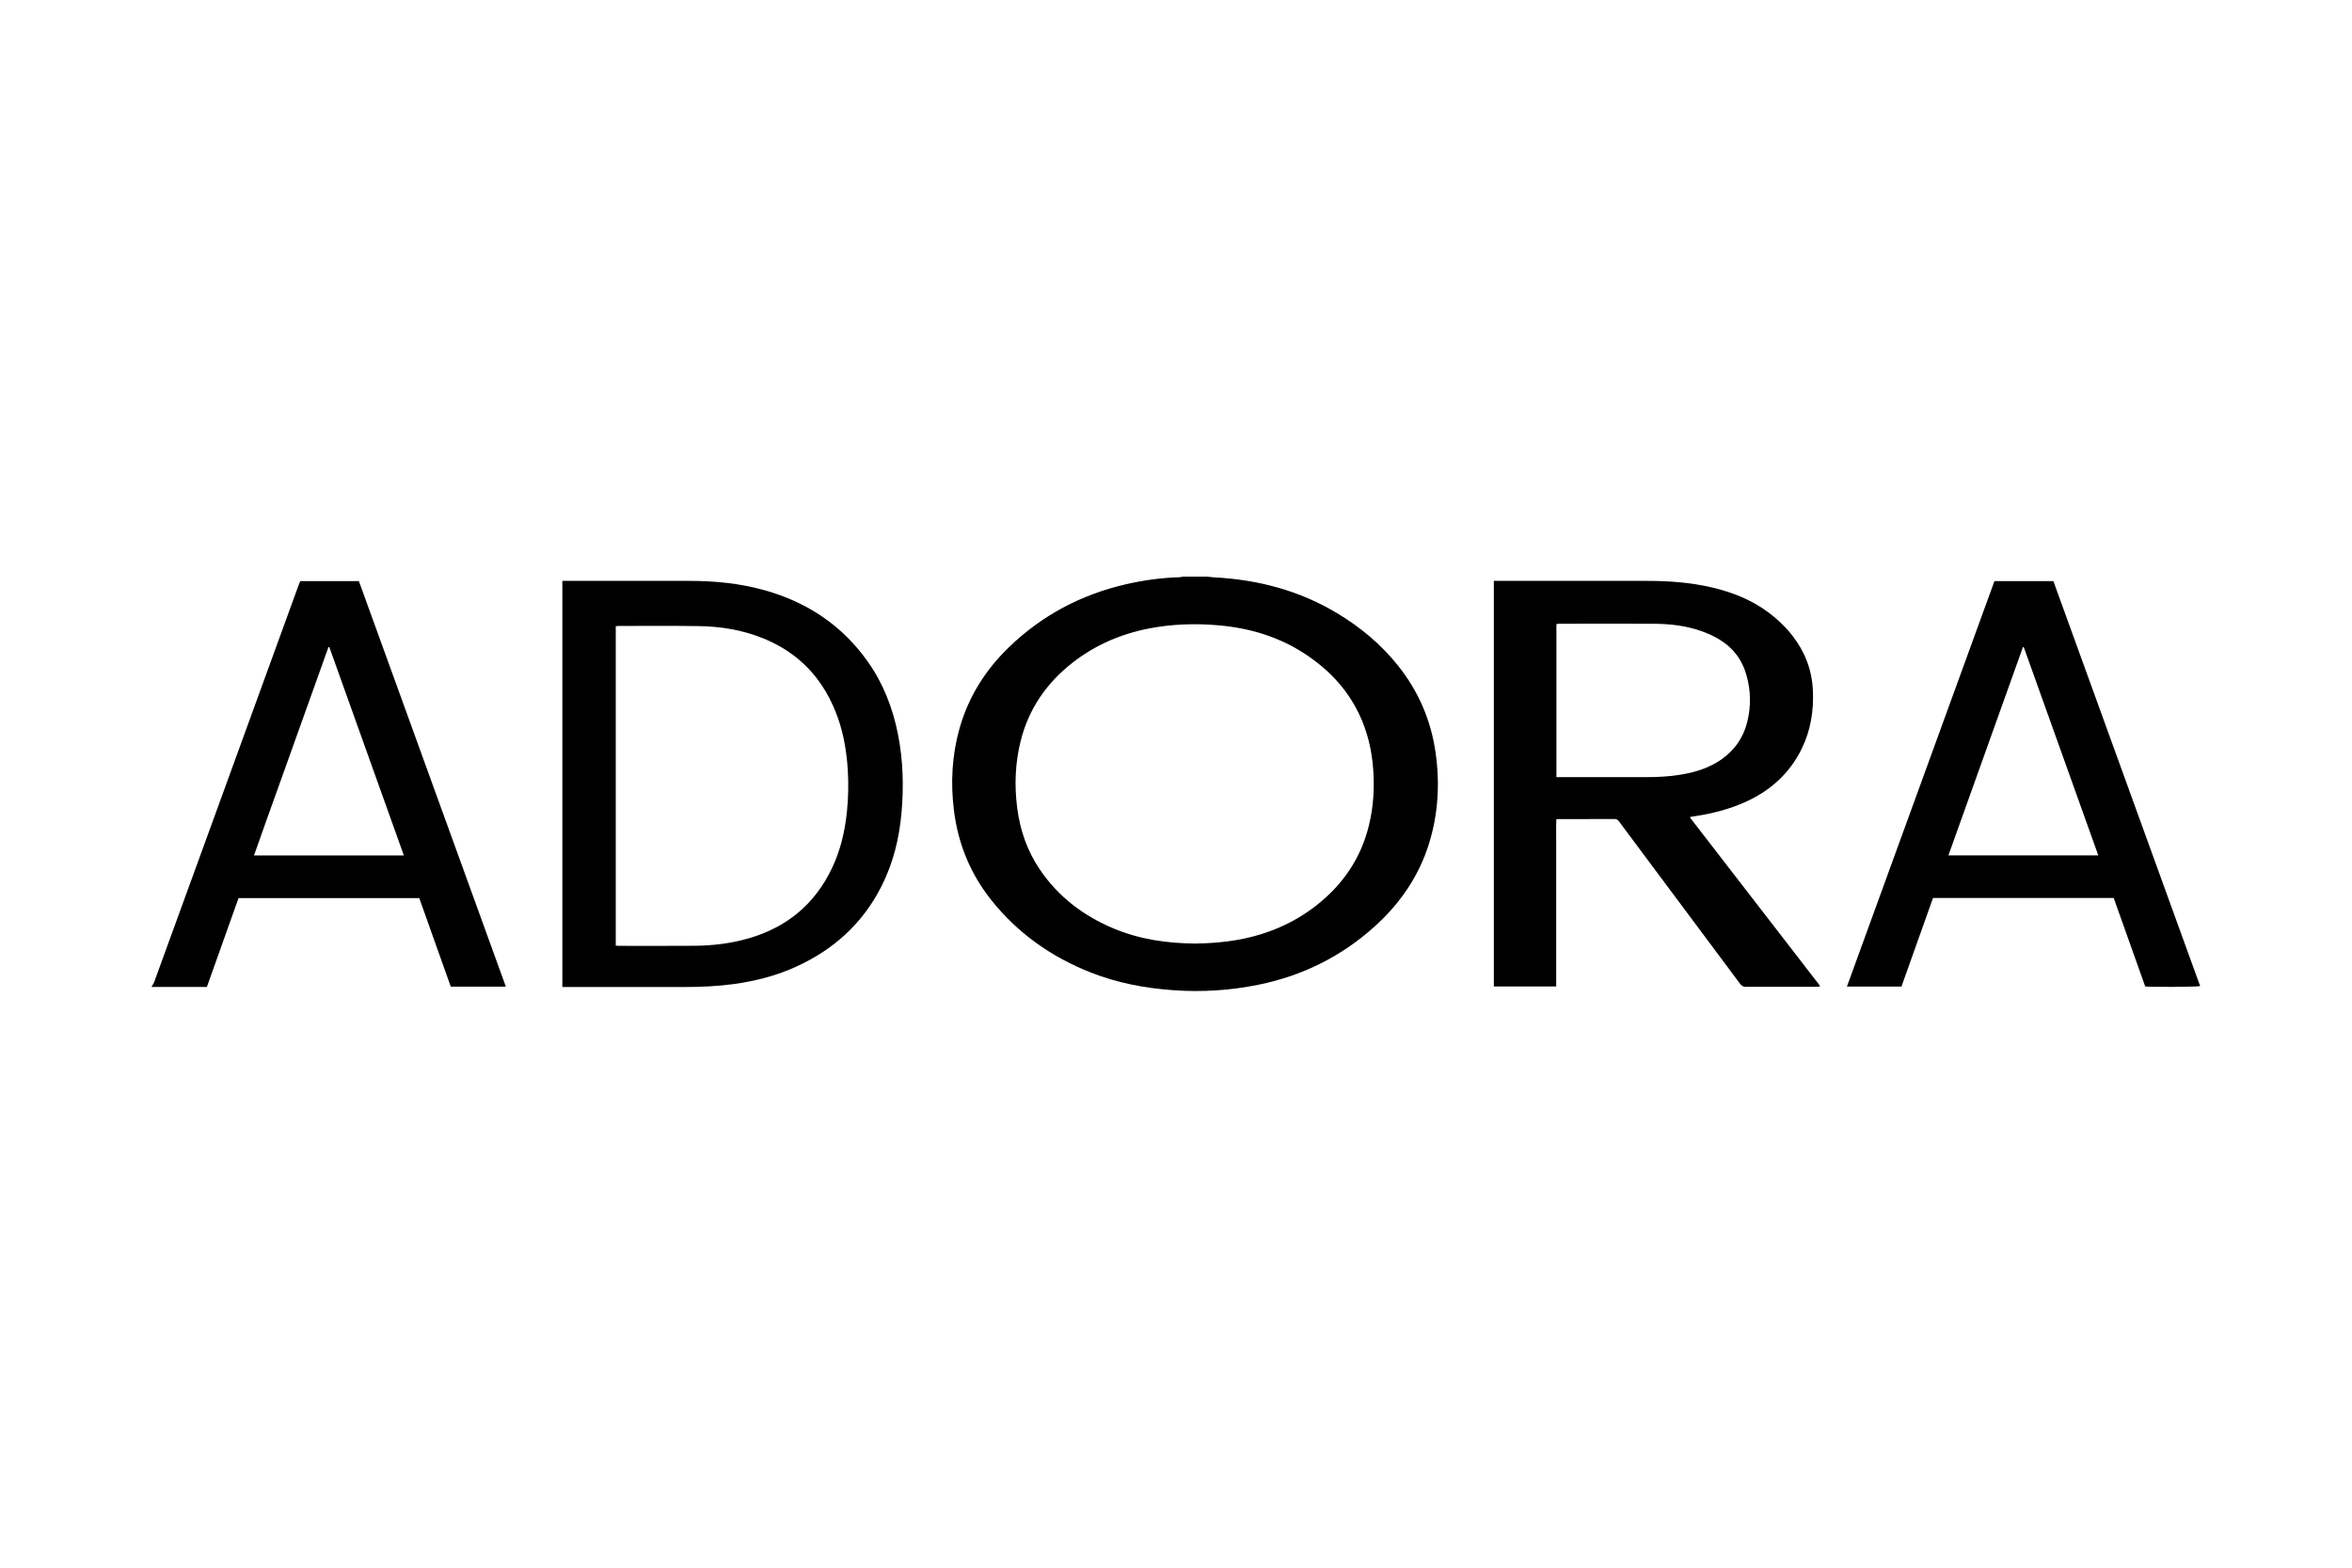
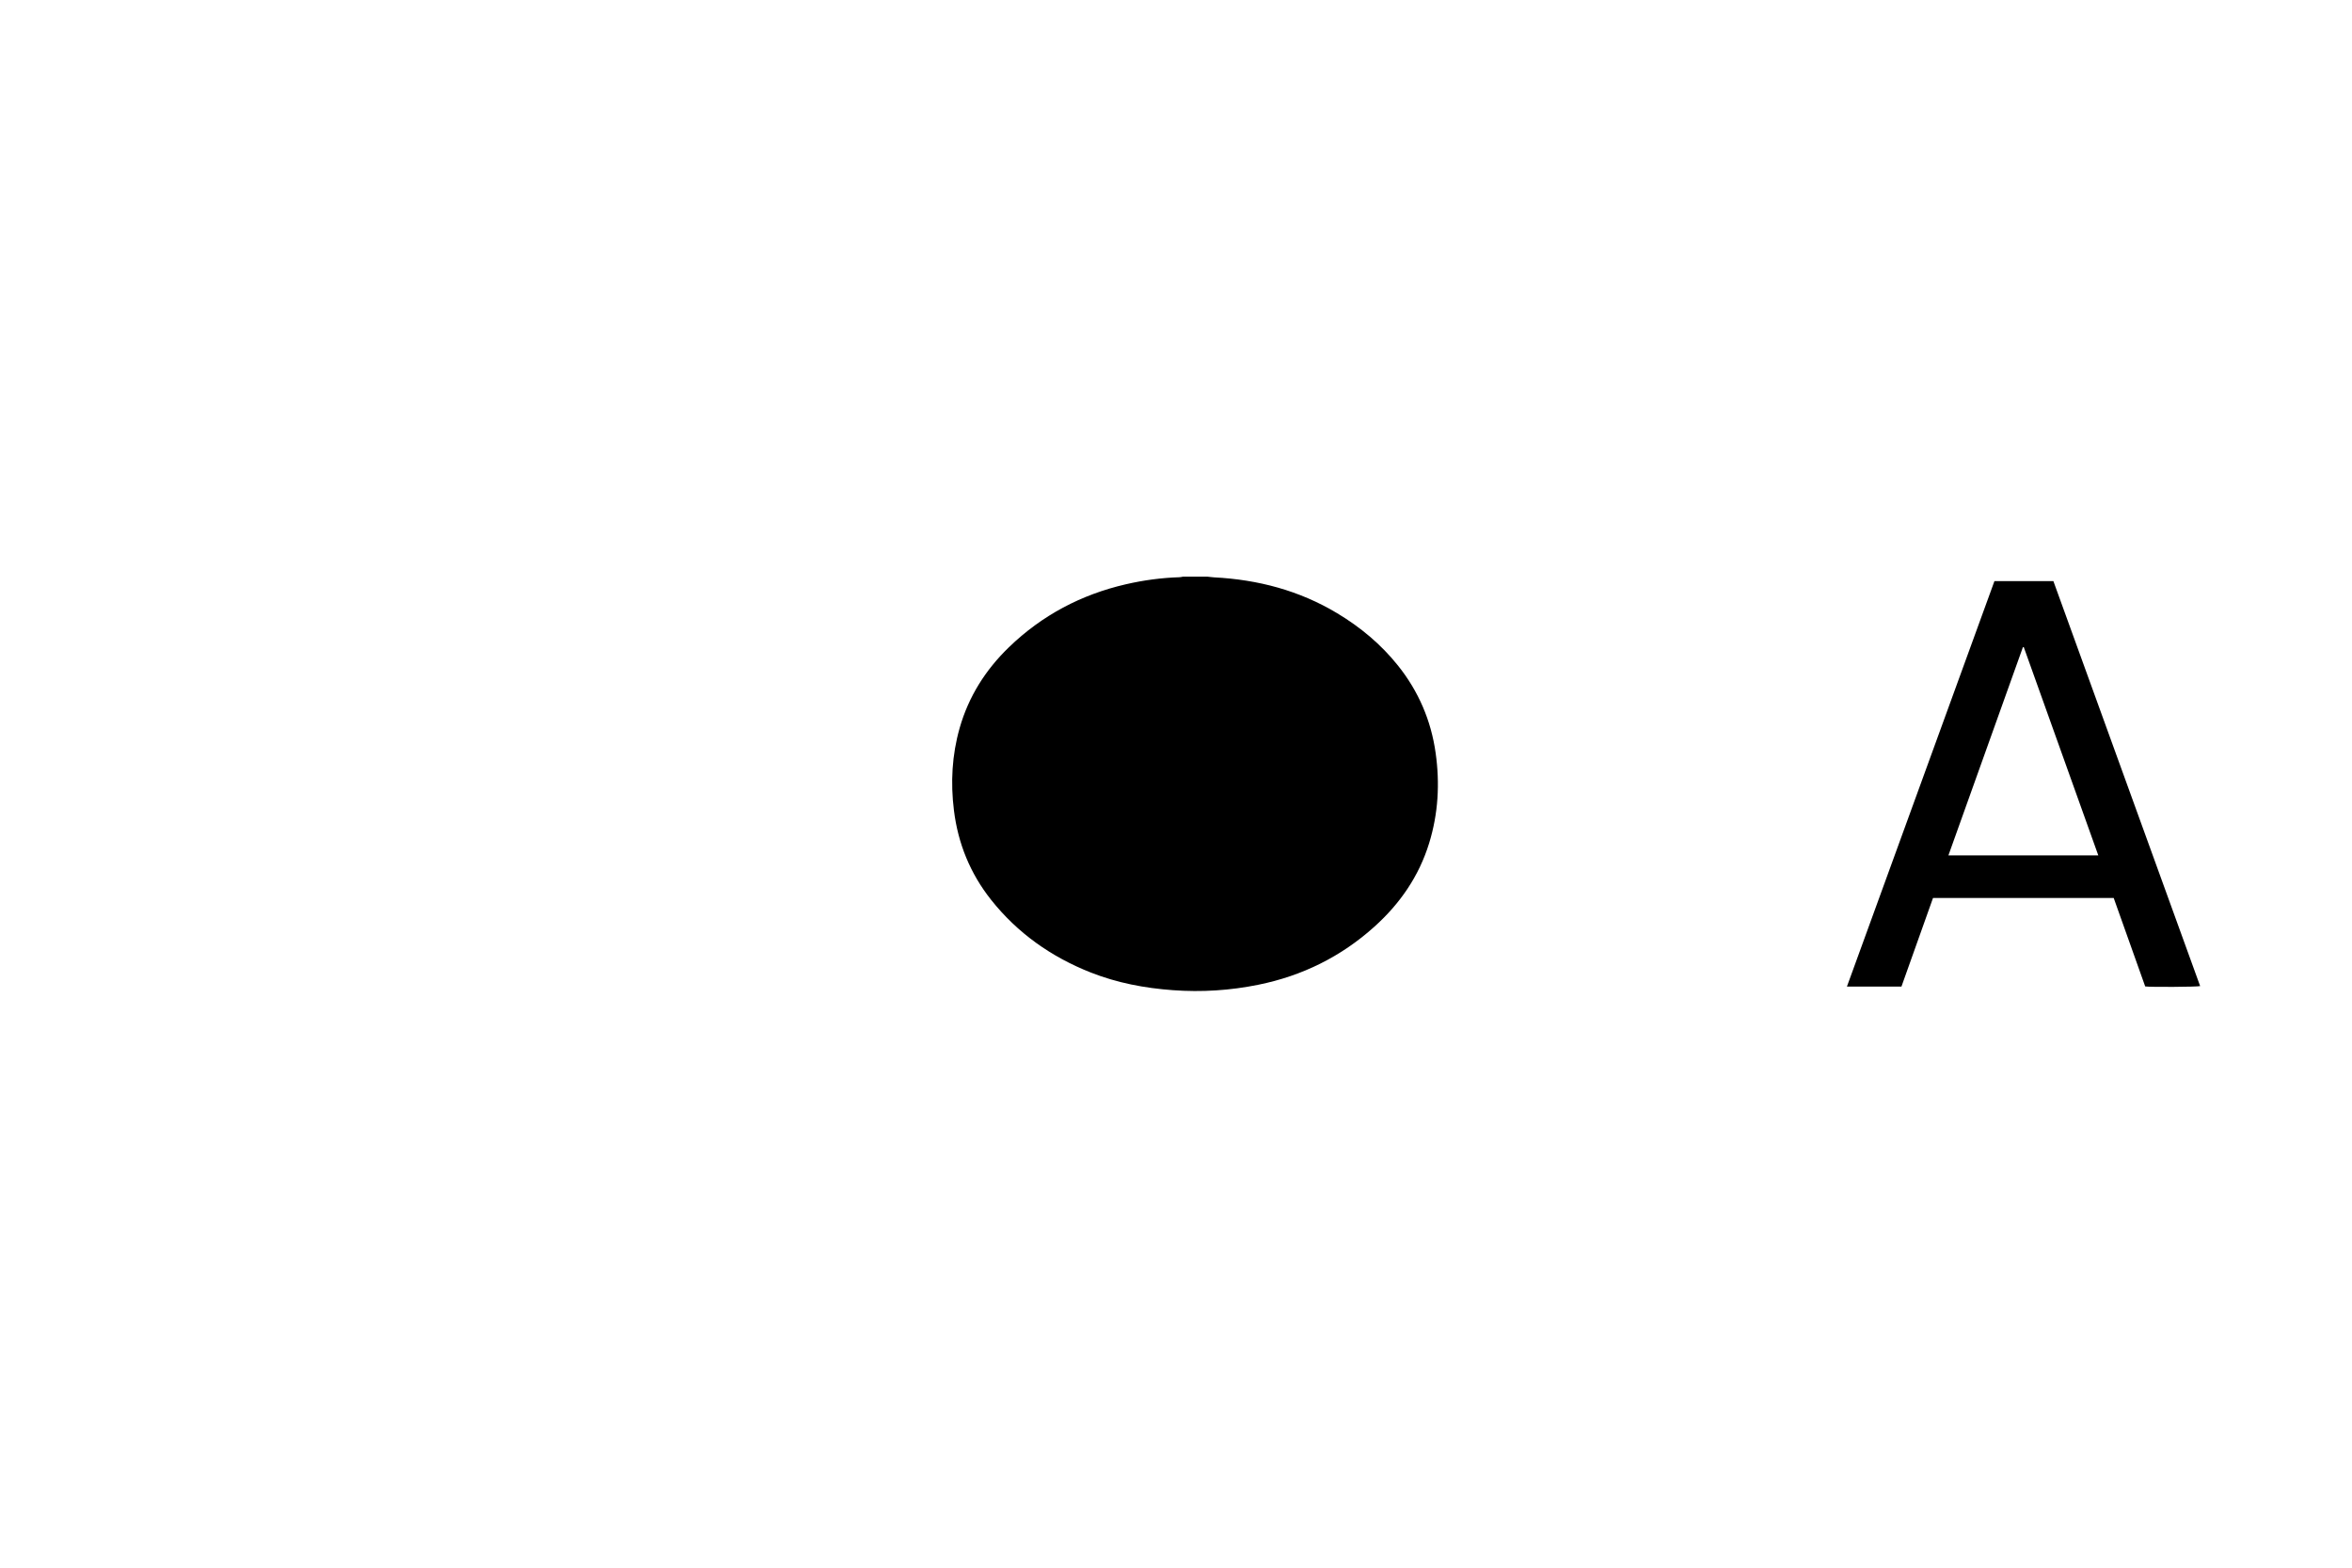
<svg xmlns="http://www.w3.org/2000/svg" id="Capa_1" data-name="Capa 1" viewBox="0 0 333 222">
  <defs>
    <style>      .cls-1 {        fill: #000;        stroke-width: 0px;      }    </style>
  </defs>
-   <path class="cls-1" d="M170.94,81.66c.32.03.64.08.96.1,6.21.32,12.06,1.86,17.42,5.08,3.29,1.97,6.2,4.4,8.6,7.4,2.91,3.64,4.69,7.77,5.34,12.39.61,4.32.37,8.59-.92,12.77-1.44,4.68-4.12,8.56-7.74,11.82-4.72,4.25-10.22,6.97-16.44,8.23-3.99.81-8.02,1.07-12.1.77-4-.29-7.89-1.03-11.62-2.5-5.6-2.21-10.38-5.58-14.13-10.31-2.94-3.71-4.67-7.95-5.25-12.65-.49-3.94-.28-7.84.81-11.67,1.27-4.45,3.66-8.23,6.98-11.44,4.68-4.52,10.22-7.45,16.55-8.91,2.51-.58,5.04-.92,7.61-1,.16,0,.31-.05.47-.08,1.15,0,2.3,0,3.45,0ZM169.38,133.61c1.83-.02,3.83-.16,5.82-.51,4.13-.74,7.9-2.31,11.21-4.91,3.73-2.94,6.27-6.66,7.4-11.29.64-2.62.81-5.27.61-7.96-.2-2.74-.82-5.38-2.02-7.87-1.7-3.54-4.31-6.27-7.56-8.42-3.7-2.45-7.82-3.69-12.21-4.09-3.3-.3-6.59-.2-9.86.42-4.01.77-7.67,2.33-10.9,4.85-3.7,2.89-6.23,6.55-7.37,11.13-.77,3.1-.89,6.24-.49,9.4.4,3.18,1.42,6.14,3.23,8.8,2.62,3.85,6.18,6.55,10.45,8.33,3.68,1.54,7.55,2.1,11.69,2.13Z" />
-   <path class="cls-1" d="M21.5,139.66c.1-.18.24-.35.31-.54,2.81-7.71,5.61-15.42,8.42-23.13,4.02-11.06,8.05-22.12,12.07-33.19.06-.17.13-.33.21-.51h8.3c6.93,19.12,13.86,38.24,20.81,57.43h-7.8c-1.48-4.16-2.97-8.34-4.46-12.54h-25.59c-1.48,4.17-2.97,8.35-4.48,12.58-.2,0-.39,0-.59,0-2.31,0-4.63,0-6.94,0-.09,0-.18.01-.27.02,0-.04,0-.07,0-.11ZM57.18,121.14c-3.54-9.88-7.05-19.7-10.56-29.52-.04,0-.08,0-.11,0-1.17,3.28-2.34,6.56-3.52,9.84-1.17,3.27-2.34,6.54-3.51,9.81-1.17,3.28-2.36,6.54-3.52,9.87h21.22Z" />
-   <path class="cls-1" d="M211.51,82.26c.22,0,.42,0,.61,0,7.03,0,14.07,0,21.1,0,3.06,0,6.09.22,9.08.91,2.93.68,5.68,1.76,8.11,3.58,1.27.95,2.41,2.04,3.38,3.29,1.75,2.26,2.74,4.81,2.88,7.68.14,2.9-.3,5.69-1.58,8.31-1.74,3.55-4.52,6.01-8.11,7.6-2.2.97-4.5,1.56-6.86,1.93-.26.04-.53.08-.79.12-.02.03-.03.04-.03.05,0,.02,0,.04,0,.05.01.03.03.06.05.09,0,.02.02.03.03.04.03.04.06.09.1.13,6.03,7.81,12.06,15.61,18.09,23.42.02.03.04.06.06.09,0,.01.02.03.02.05,0,.02,0,.03.02.1-.13.01-.27.04-.4.04-3.36,0-6.71,0-10.07.01-.43,0-.64-.18-.87-.48-4.43-5.95-8.88-11.9-13.32-17.86-1.25-1.68-2.51-3.36-3.76-5.05-.17-.22-.32-.38-.65-.38-2.64.02-5.28,0-7.91.01-.09,0-.18.01-.34.02-.05,1.13-.01,2.25-.02,3.37,0,1.13,0,2.26,0,3.39v16.92h-8.83v-57.45ZM220.36,110.05c.24,0,.45,0,.66,0,4,0,8,0,12,0,1.56,0,3.12-.07,4.67-.31,1.86-.28,3.65-.77,5.28-1.72,2.29-1.34,3.81-3.29,4.43-5.88.52-2.17.48-4.34-.12-6.49-.61-2.21-1.9-3.93-3.86-5.1-.76-.46-1.59-.84-2.42-1.14-2.22-.8-4.53-1.07-6.87-1.08-4.45-.02-8.9-.01-13.35,0-.14,0-.27.02-.42.04v21.69Z" />
-   <path class="cls-1" d="M79.62,82.26c.22,0,.41,0,.61,0,5.81,0,11.63,0,17.44,0,3.6,0,7.16.36,10.64,1.34,6.01,1.7,10.93,4.97,14.55,10.09,2.19,3.09,3.53,6.55,4.27,10.25.73,3.69.84,7.41.51,11.14-.32,3.62-1.17,7.11-2.81,10.37-2.68,5.33-6.85,9.08-12.26,11.51-2.78,1.25-5.71,1.99-8.73,2.4-2.3.31-4.61.41-6.92.41-5.54,0-11.09,0-16.63,0h-.67v-57.49ZM87.18,133.91c.17.01.31.03.45.03,3.57,0,7.14.02,10.71-.01,2.59-.02,5.15-.33,7.65-1.05,5.44-1.57,9.42-4.88,11.84-10.02,1.18-2.51,1.8-5.17,2.08-7.92.2-1.97.24-3.93.12-5.91-.16-2.52-.56-4.99-1.4-7.37-1.87-5.28-5.3-9.12-10.54-11.25-2.96-1.21-6.07-1.71-9.25-1.75-3.75-.05-7.5-.02-11.25-.02-.14,0-.27.03-.41.04v45.22Z" />
+   <path class="cls-1" d="M170.94,81.66c.32.03.64.08.96.1,6.21.32,12.06,1.86,17.42,5.08,3.29,1.97,6.2,4.4,8.6,7.4,2.91,3.64,4.69,7.77,5.34,12.39.61,4.32.37,8.59-.92,12.77-1.44,4.68-4.12,8.56-7.74,11.82-4.72,4.25-10.22,6.97-16.44,8.23-3.99.81-8.02,1.07-12.1.77-4-.29-7.89-1.03-11.62-2.5-5.6-2.21-10.38-5.58-14.13-10.31-2.94-3.71-4.67-7.95-5.25-12.65-.49-3.94-.28-7.84.81-11.67,1.27-4.45,3.66-8.23,6.98-11.44,4.68-4.52,10.22-7.45,16.55-8.91,2.51-.58,5.04-.92,7.61-1,.16,0,.31-.05.47-.08,1.15,0,2.3,0,3.45,0ZM169.38,133.61Z" />
  <path class="cls-1" d="M282.39,82.29h8.33c6.93,19.13,13.86,38.24,20.78,57.35-.46.12-7,.16-7.78.05-1.48-4.16-2.97-8.34-4.46-12.53h-25.58c-1.49,4.18-2.98,8.36-4.47,12.55h-7.72c6.98-19.17,13.93-38.29,20.89-57.43ZM275.86,121.13h21.22c-3.53-9.86-7.04-19.68-10.55-29.49-.04,0-.08,0-.12,0-3.51,9.82-7.02,19.63-10.55,29.49Z" />
</svg>